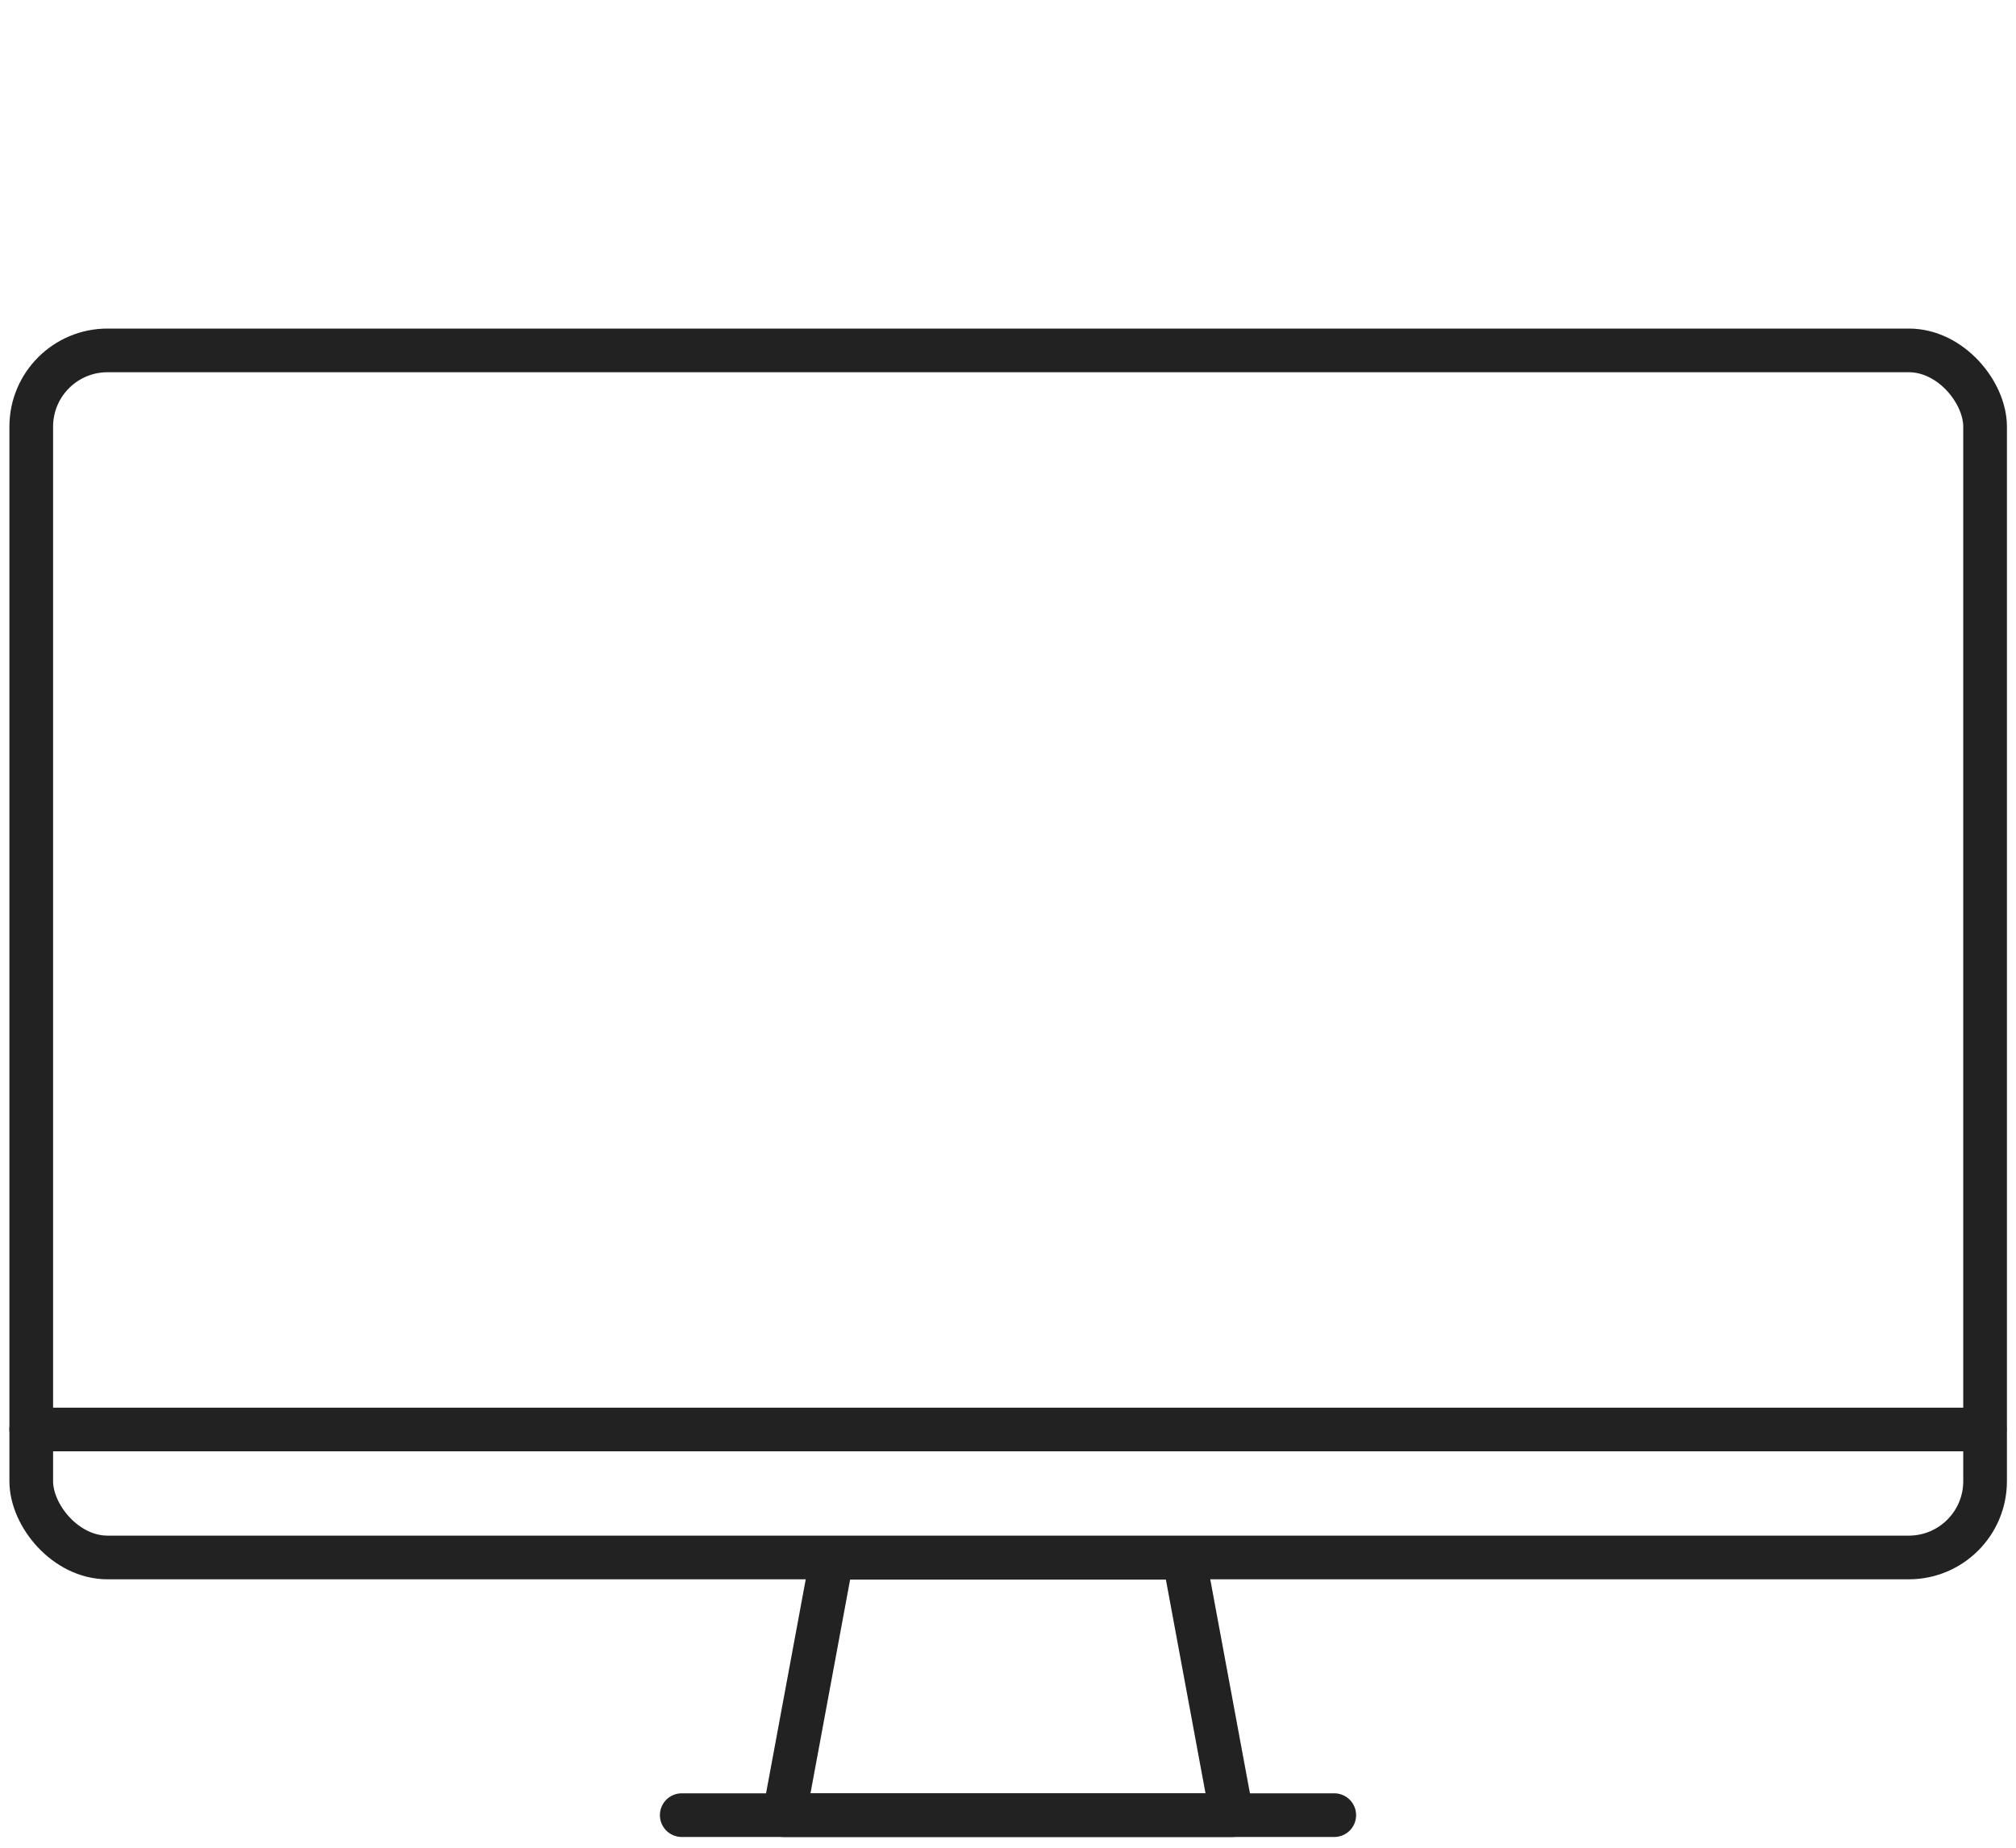
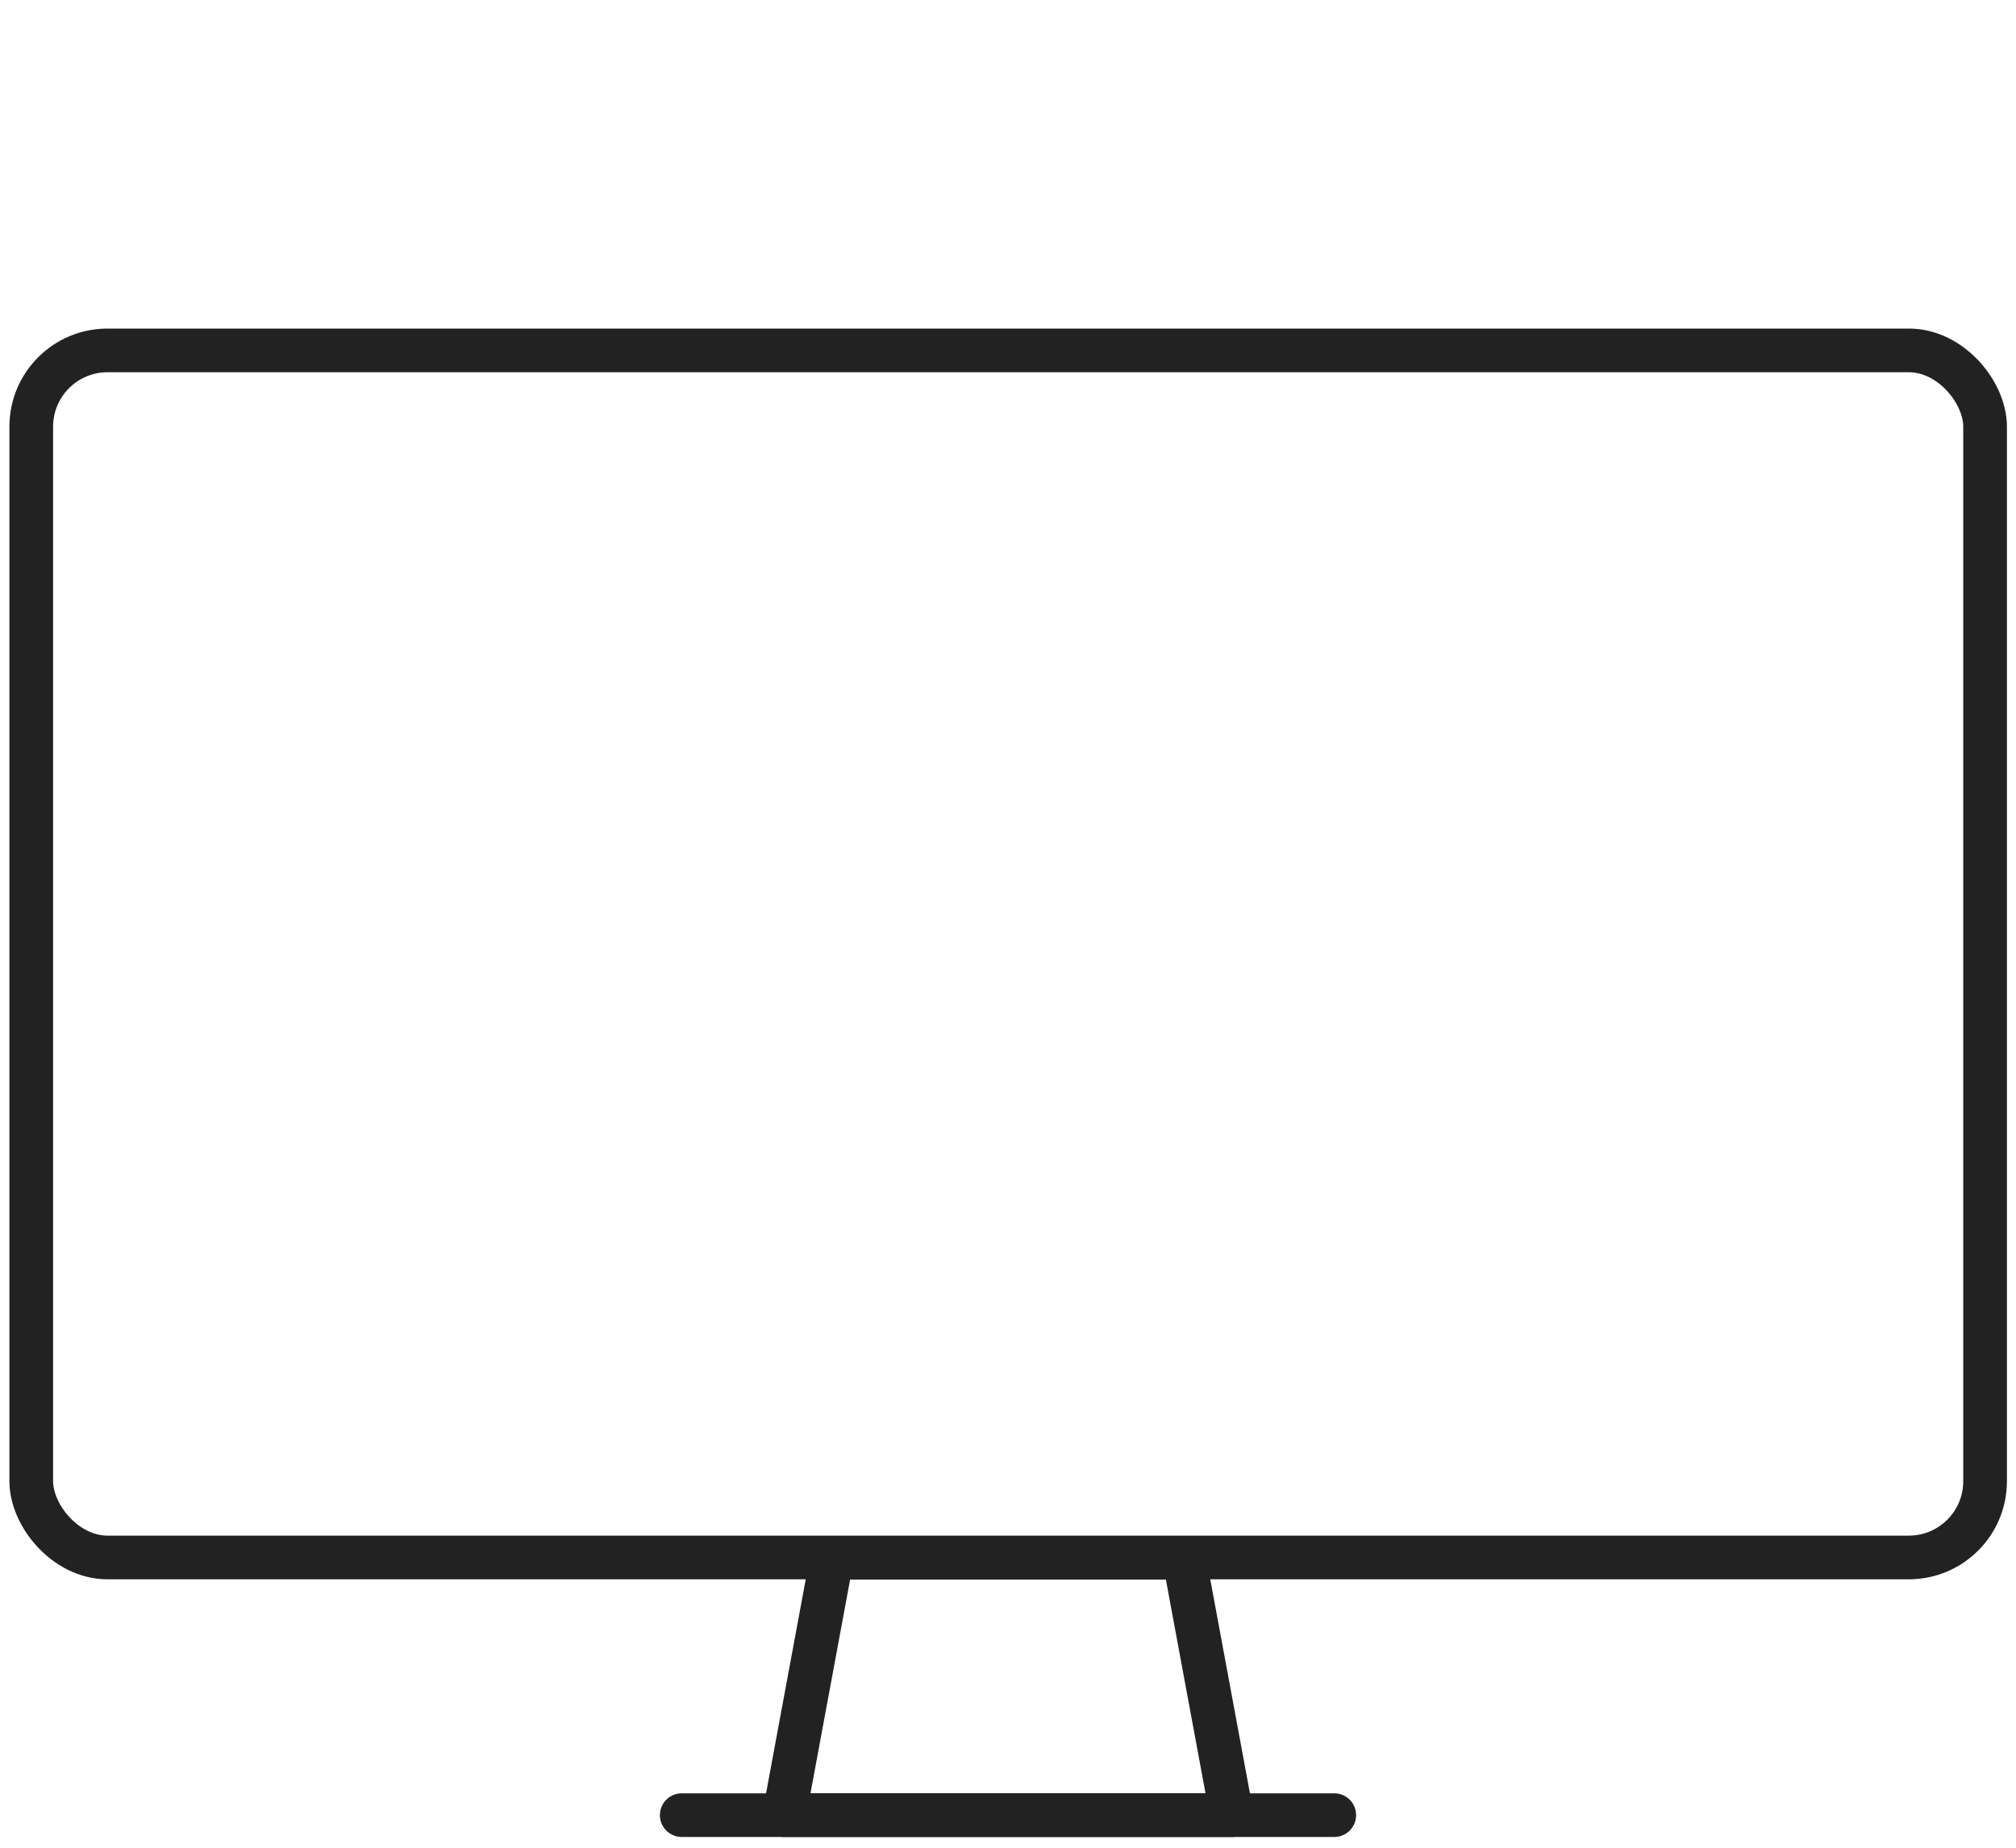
<svg xmlns="http://www.w3.org/2000/svg" viewBox="0 0 60 55">
  <defs>
    <style>.cls-1{fill:none;stroke:#222;stroke-linecap:round;stroke-linejoin:round;stroke-width:1.3px;}</style>
  </defs>
  <g id="Icons">
    <rect class="cls-1" x="0.93" y="10.43" width="58.15" height="35.93" rx="2.27" />
    <polygon class="cls-1" points="36.66 54.03 23.34 54.03 24.76 46.37 35.24 46.37 36.66 54.03" />
    <line class="cls-1" x1="20.29" y1="54.03" x2="39.71" y2="54.03" />
-     <line class="cls-1" x1="0.93" y1="42.55" x2="59.07" y2="42.55" />
  </g>
</svg>